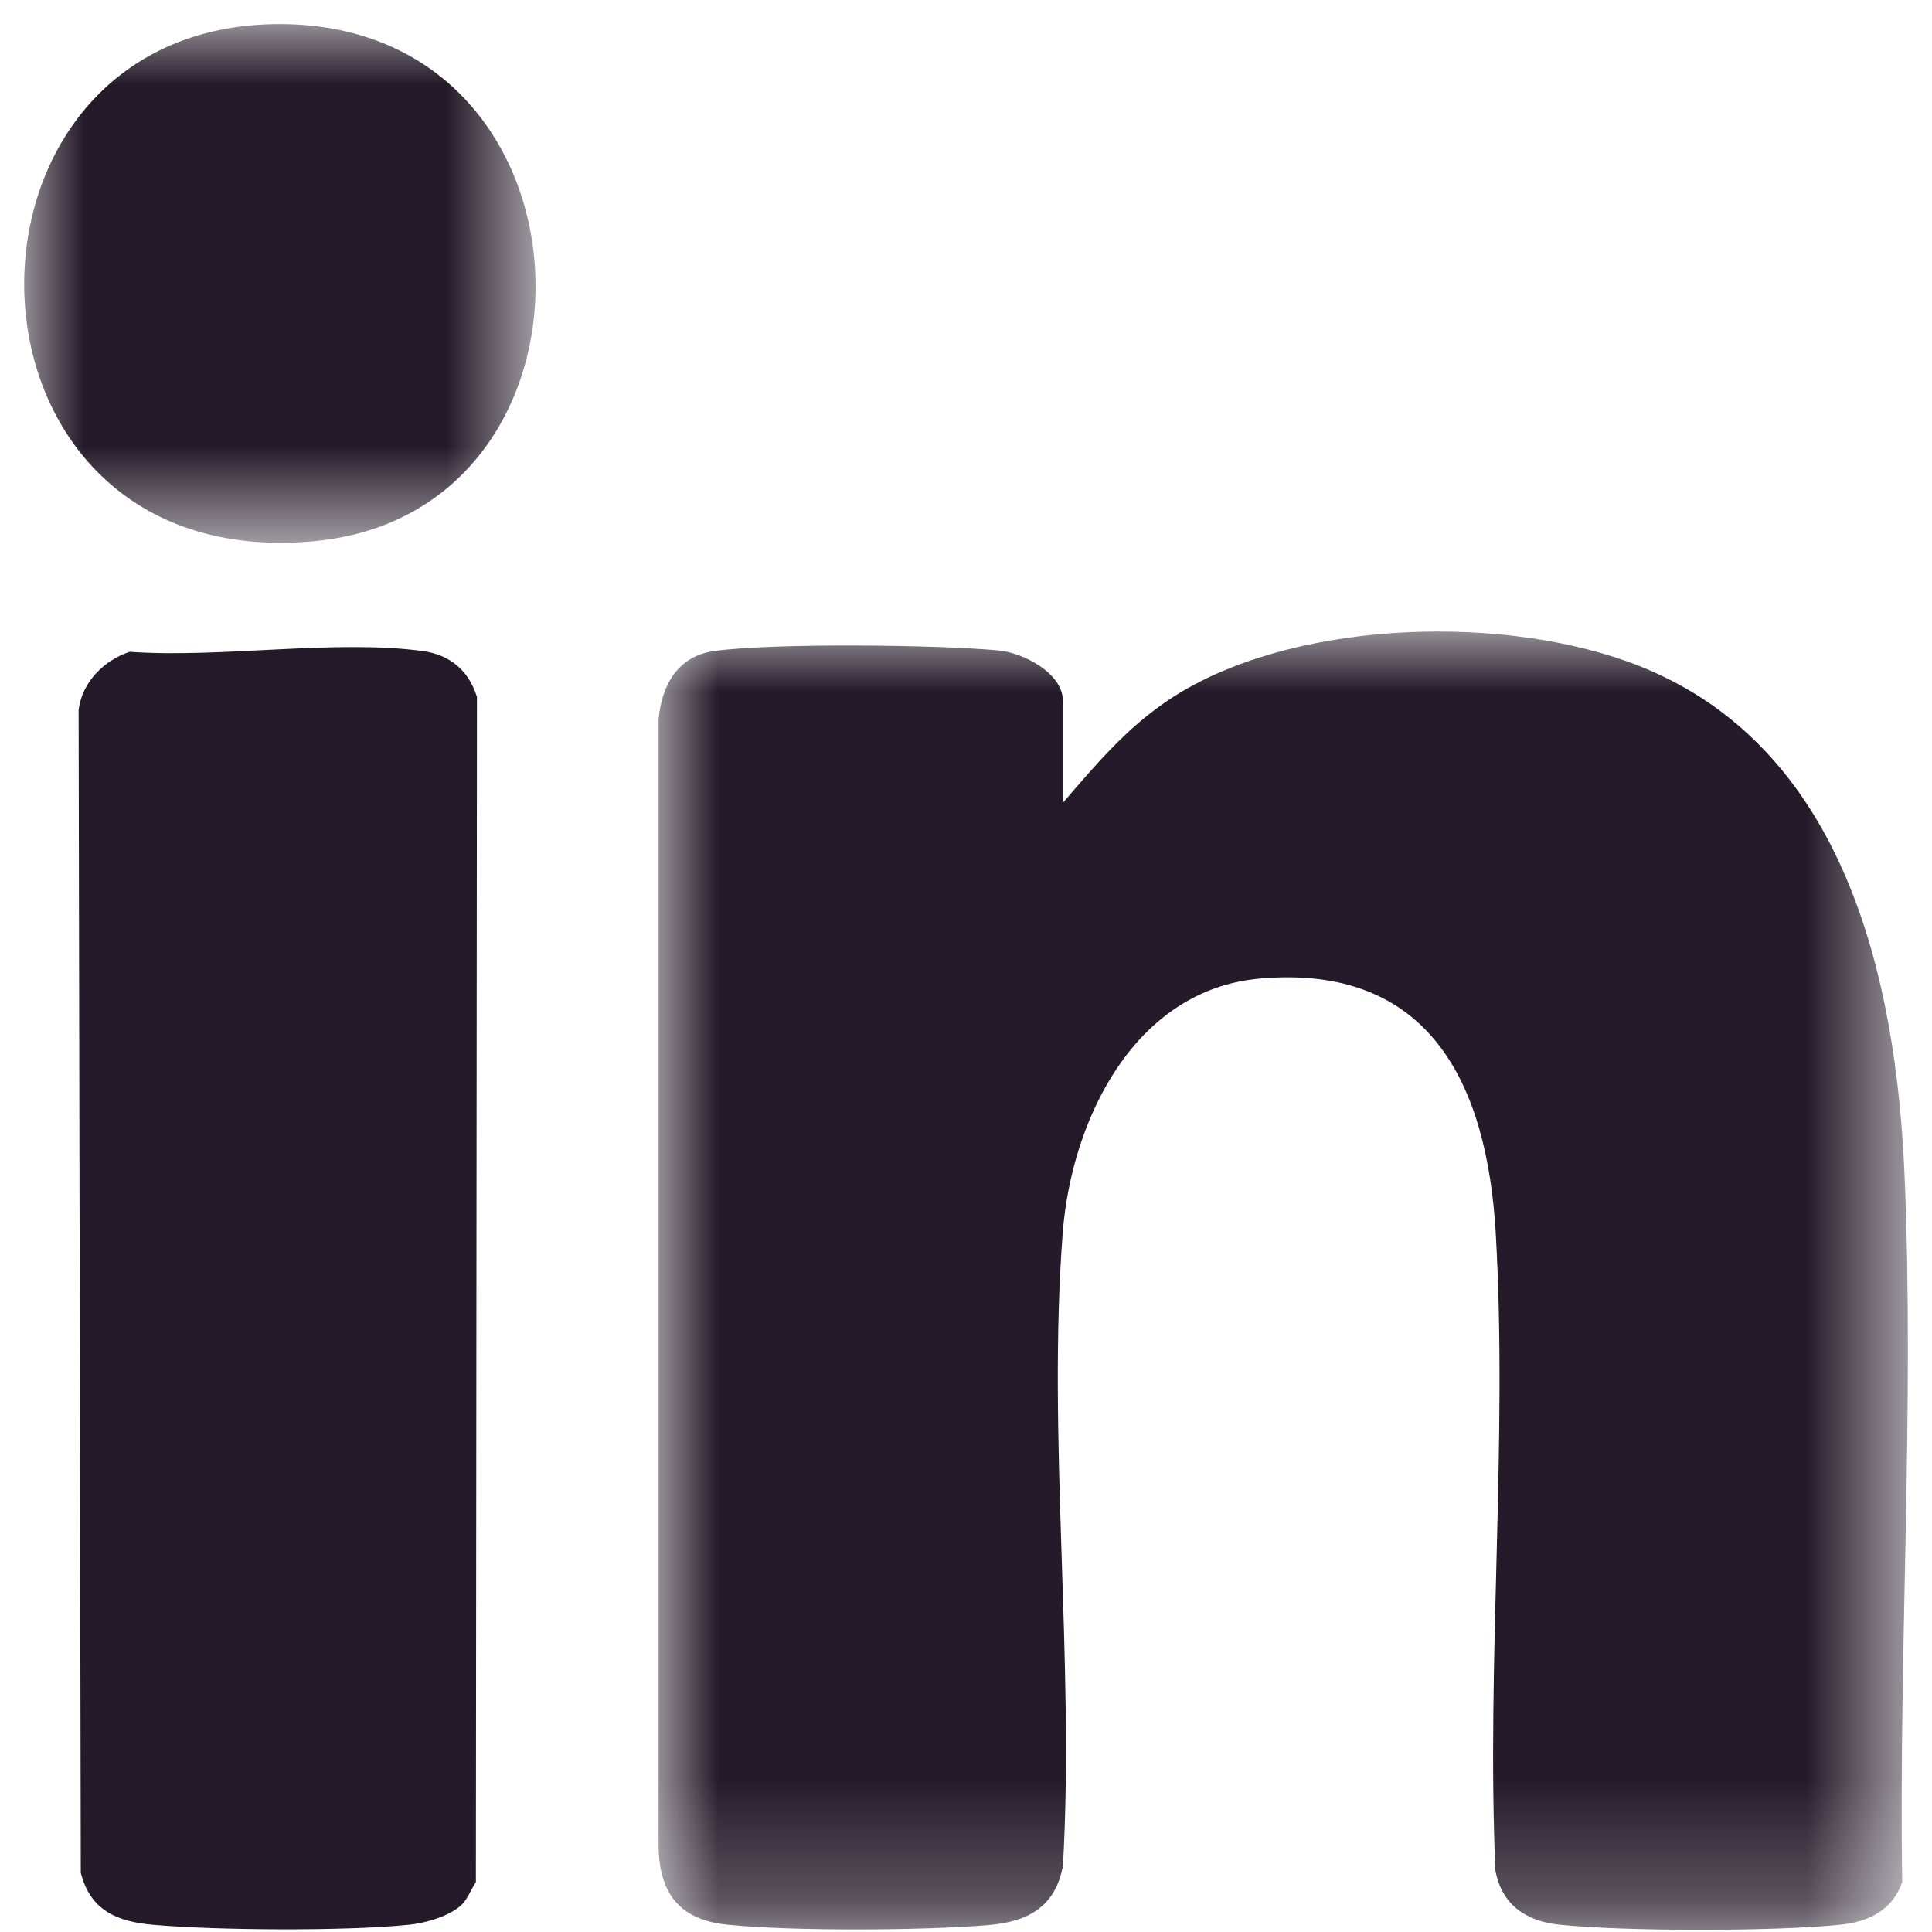
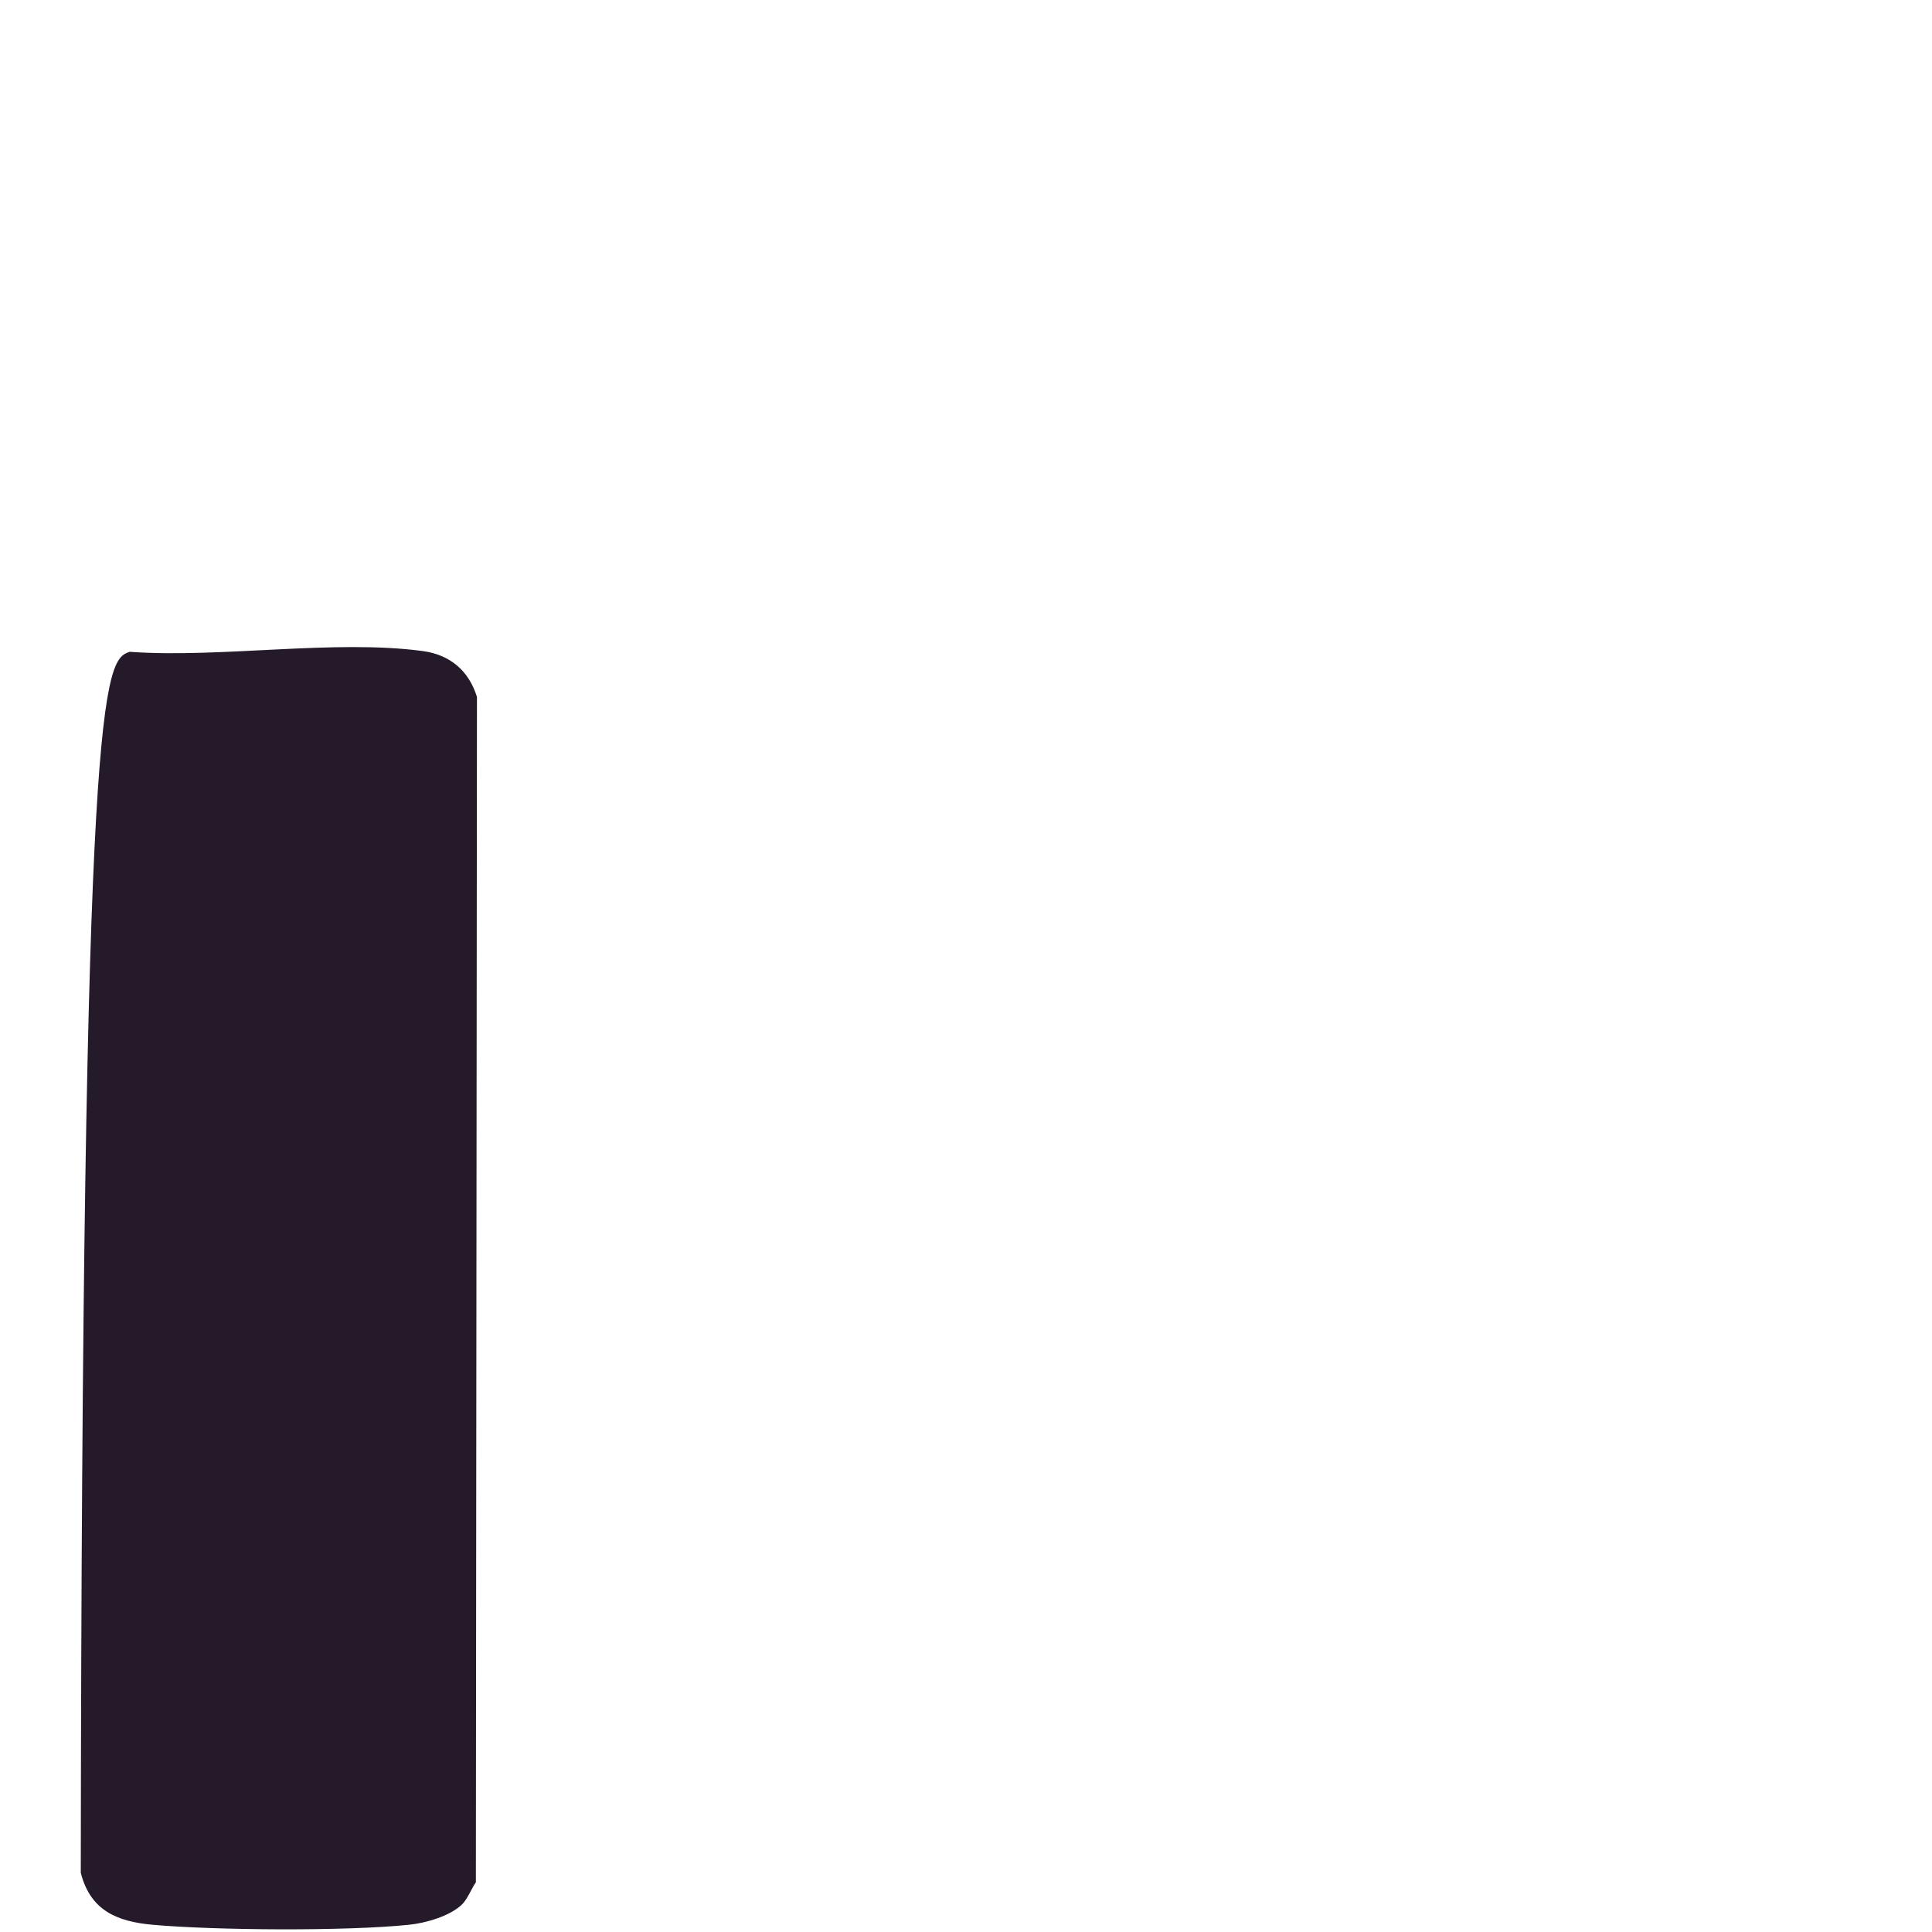
<svg xmlns="http://www.w3.org/2000/svg" xmlns:xlink="http://www.w3.org/1999/xlink" width="16px" height="16px" viewBox="0 0 16 16" version="1.1">
  <title>Group 9</title>
  <defs>
    <polygon id="path-1" points="0 0 10.346 0 10.346 10.752 0 10.752" />
    <polygon id="path-3" points="0 0 4.235 0 4.235 4.296 0 4.296" />
  </defs>
  <g id="About" stroke="none" stroke-width="1" fill="none" fill-rule="evenodd">
    <g id="About-Page-v1-Copy" transform="translate(-661, -1660)">
      <g id="Group-Copy-2" transform="translate(654, 1653)">
        <g id="Group-9" transform="translate(7.2, 7.2)">
          <g id="Group-3" transform="translate(5.254, 5.03)">
            <mask id="mask-2" fill="white">
              <use xlink:href="#path-1" />
            </mask>
            <g id="Clip-2" />
-             <path d="M3.348,1.419 C3.654,1.064 3.925,0.74 4.336,0.496 C5.348,-0.102 7.041,-0.143 8.123,0.286 C9.82,0.959 10.249,2.86 10.319,4.508 C10.401,6.433 10.27,8.429 10.299,10.358 C10.219,10.59 10.019,10.687 9.785,10.71 C9.236,10.766 8.013,10.766 7.464,10.71 C7.187,10.682 6.982,10.547 6.93,10.259 C6.856,8.525 7.033,6.704 6.933,4.98 C6.861,3.747 6.386,2.751 4.981,2.874 C3.94,2.965 3.419,4.045 3.347,4.98 C3.218,6.666 3.446,8.516 3.349,10.22 C3.288,10.558 3.063,10.684 2.74,10.712 C2.198,10.759 1.109,10.764 0.573,10.71 C0.179,10.671 0.007,10.458 0,10.063 L0,0.728 C0.025,0.447 0.157,0.204 0.458,0.162 C0.943,0.094 2.311,0.109 2.818,0.157 C3.02,0.176 3.348,0.345 3.348,0.572 L3.348,1.419 Z" id="Fill-1" fill="#251A29" mask="url(#mask-2)" />
          </g>
-           <path d="M3.628,15.57 C3.529,15.668 3.326,15.726 3.188,15.74 C2.667,15.794 1.588,15.787 1.063,15.74 C0.764,15.713 0.548,15.619 0.469,15.31 L0.451,5.68 C0.479,5.45 0.661,5.268 0.874,5.198 C1.628,5.252 2.571,5.093 3.303,5.192 C3.528,5.223 3.683,5.355 3.75,5.572 L3.741,15.388 C3.704,15.442 3.672,15.526 3.628,15.57" id="Fill-4" fill="#251A29" />
+           <path d="M3.628,15.57 C3.529,15.668 3.326,15.726 3.188,15.74 C2.667,15.794 1.588,15.787 1.063,15.74 C0.764,15.713 0.548,15.619 0.469,15.31 C0.479,5.45 0.661,5.268 0.874,5.198 C1.628,5.252 2.571,5.093 3.303,5.192 C3.528,5.223 3.683,5.355 3.75,5.572 L3.741,15.388 C3.704,15.442 3.672,15.526 3.628,15.57" id="Fill-4" fill="#251A29" />
          <g id="Group-8">
            <mask id="mask-4" fill="white">
              <use xlink:href="#path-3" />
            </mask>
            <g id="Clip-7" />
-             <path d="M2.059,0 C4.831,-0.057 4.966,4.045 2.4,4.282 C-0.696,4.569 -0.782,0.059 2.059,0" id="Fill-6" fill="#251A29" mask="url(#mask-4)" />
          </g>
        </g>
      </g>
    </g>
  </g>
</svg>